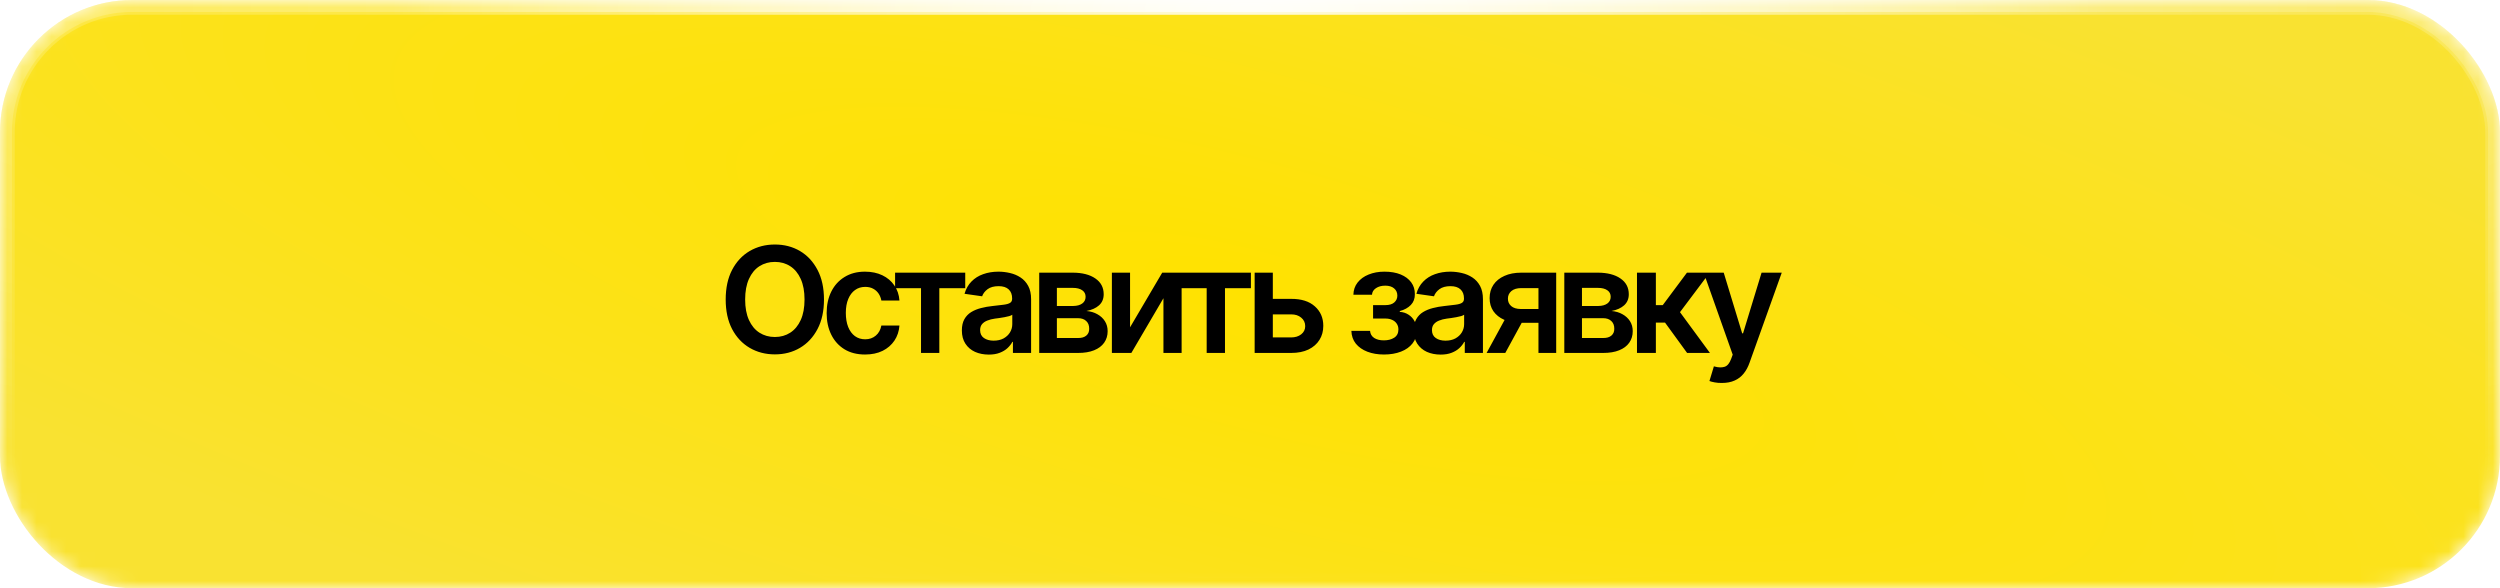
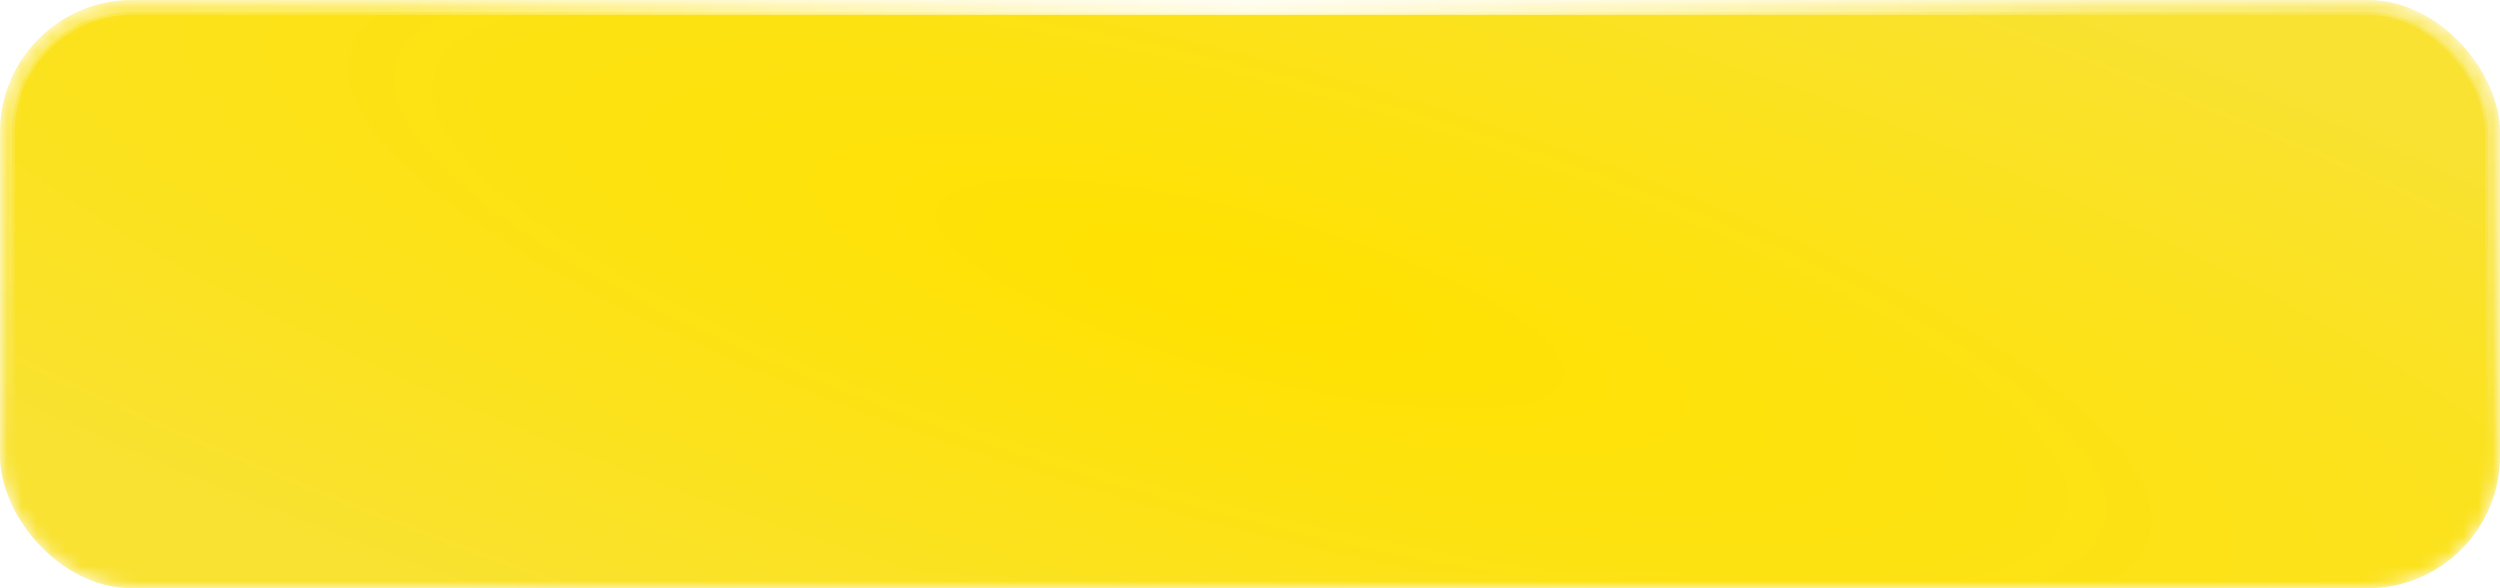
<svg xmlns="http://www.w3.org/2000/svg" width="170" height="40" viewBox="0 0 170 40" fill="none">
  <mask id="mask0_568_5946" style="mask-type:alpha" maskUnits="userSpaceOnUse" x="0" y="0" width="170" height="40">
    <rect width="170" height="40" rx="9" fill="#CCA874" />
    <rect width="170" height="40" rx="9" fill="url(#paint0_radial_568_5946)" />
-     <rect x="0.405" y="0.405" width="169.189" height="39.189" rx="8.595" stroke="url(#paint1_radial_568_5946)" stroke-opacity="0.33" stroke-width="0.811" />
    <rect x="0.405" y="0.405" width="169.189" height="39.189" rx="8.595" stroke="url(#paint2_radial_568_5946)" stroke-opacity="0.77" stroke-width="0.811" />
  </mask>
  <g mask="url(#mask0_568_5946)">
    <g filter="url(#filter0_i_568_5946)">
      <rect width="170" height="40" rx="9" fill="url(#paint3_radial_568_5946)" />
    </g>
    <rect x="0.405" y="0.405" width="169.189" height="39.189" rx="8.595" stroke="url(#paint4_radial_568_5946)" stroke-opacity="0.33" stroke-width="0.811" />
-     <rect x="0.405" y="0.405" width="169.189" height="39.189" rx="8.595" stroke="url(#paint5_radial_568_5946)" stroke-opacity="0.77" stroke-width="0.811" />
    <g filter="url(#filter1_i_568_5946)">
      <rect x="0.5" y="0.5" width="169" height="39" rx="8.5" stroke="url(#paint6_radial_568_5946)" stroke-opacity="0.33" />
      <rect x="0.5" y="0.5" width="169" height="39" rx="8.5" stroke="url(#paint7_radial_568_5946)" stroke-opacity="0.77" />
    </g>
  </g>
-   <path d="M52.691 24.098C52.057 24.098 51.485 23.95 50.977 23.653C50.473 23.357 50.074 22.931 49.781 22.374C49.492 21.817 49.347 21.148 49.347 20.367C49.347 19.583 49.492 18.912 49.781 18.355C50.074 17.796 50.473 17.367 50.977 17.071C51.485 16.775 52.057 16.627 52.691 16.627C53.329 16.627 53.899 16.775 54.4 17.071C54.902 17.367 55.299 17.796 55.592 18.355C55.885 18.912 56.031 19.583 56.031 20.367C56.031 21.148 55.885 21.817 55.592 22.374C55.299 22.931 54.902 23.357 54.4 23.653C53.899 23.95 53.329 24.098 52.691 24.098ZM52.691 22.916C53.085 22.916 53.434 22.818 53.736 22.623C54.039 22.428 54.277 22.141 54.449 21.764C54.622 21.383 54.708 20.917 54.708 20.367C54.708 19.814 54.622 19.347 54.449 18.966C54.277 18.585 54.039 18.297 53.736 18.102C53.434 17.906 53.085 17.809 52.691 17.809C52.297 17.809 51.948 17.906 51.642 18.102C51.339 18.297 51.101 18.585 50.929 18.966C50.756 19.347 50.67 19.814 50.67 20.367C50.67 20.917 50.756 21.383 50.929 21.764C51.101 22.141 51.339 22.428 51.642 22.623C51.948 22.818 52.297 22.916 52.691 22.916ZM58.825 24.107C58.281 24.107 57.814 23.989 57.423 23.751C57.033 23.51 56.733 23.178 56.525 22.755C56.316 22.332 56.212 21.845 56.212 21.295C56.212 20.738 56.318 20.248 56.53 19.825C56.741 19.402 57.042 19.072 57.433 18.834C57.824 18.593 58.284 18.473 58.815 18.473C59.261 18.473 59.655 18.554 59.996 18.717C60.338 18.88 60.61 19.109 60.812 19.405C61.017 19.698 61.134 20.042 61.163 20.436H59.933C59.901 20.26 59.837 20.102 59.743 19.962C59.648 19.822 59.525 19.711 59.371 19.63C59.222 19.549 59.043 19.508 58.834 19.508C58.571 19.508 58.34 19.579 58.141 19.723C57.946 19.863 57.793 20.064 57.682 20.328C57.571 20.592 57.516 20.908 57.516 21.275C57.516 21.646 57.57 21.967 57.677 22.237C57.785 22.504 57.938 22.711 58.136 22.857C58.335 23.001 58.567 23.072 58.834 23.072C59.118 23.072 59.357 22.989 59.552 22.823C59.751 22.657 59.878 22.428 59.933 22.135H61.163C61.134 22.522 61.02 22.864 60.822 23.16C60.623 23.456 60.355 23.689 60.016 23.858C59.678 24.024 59.28 24.107 58.825 24.107ZM60.866 19.596V18.541H65.636V19.596H63.874V24H62.629V19.596H60.866ZM67.239 24.112C66.89 24.112 66.578 24.05 66.301 23.927C66.024 23.8 65.806 23.614 65.647 23.37C65.487 23.126 65.407 22.825 65.407 22.467C65.407 22.161 65.464 21.907 65.578 21.705C65.692 21.503 65.847 21.342 66.042 21.222C66.241 21.101 66.464 21.01 66.711 20.948C66.959 20.883 67.214 20.838 67.478 20.811C67.8 20.776 68.06 20.745 68.259 20.719C68.458 20.693 68.601 20.65 68.689 20.592C68.78 20.533 68.825 20.442 68.825 20.318V20.294C68.825 20.03 68.747 19.825 68.591 19.679C68.435 19.532 68.207 19.459 67.907 19.459C67.592 19.459 67.341 19.527 67.156 19.664C66.973 19.801 66.85 19.962 66.784 20.148L65.588 19.977C65.683 19.645 65.839 19.368 66.057 19.146C66.275 18.922 66.54 18.754 66.853 18.644C67.168 18.53 67.517 18.473 67.898 18.473C68.158 18.473 68.418 18.504 68.679 18.565C68.939 18.624 69.179 18.725 69.397 18.868C69.615 19.011 69.789 19.203 69.919 19.444C70.049 19.685 70.115 19.986 70.115 20.348V24H68.879V23.248H68.84C68.762 23.398 68.651 23.539 68.508 23.673C68.368 23.803 68.192 23.909 67.981 23.99C67.772 24.072 67.525 24.112 67.239 24.112ZM67.566 23.165C67.826 23.165 68.051 23.115 68.24 23.014C68.428 22.91 68.575 22.773 68.679 22.604C68.783 22.431 68.835 22.244 68.835 22.042V21.402C68.793 21.435 68.725 21.466 68.63 21.495C68.536 21.521 68.428 21.546 68.308 21.568C68.187 21.591 68.069 21.611 67.951 21.627C67.837 21.643 67.738 21.656 67.653 21.666C67.462 21.692 67.289 21.736 67.136 21.798C66.986 21.856 66.867 21.938 66.779 22.042C66.692 22.146 66.648 22.281 66.648 22.447C66.648 22.685 66.734 22.864 66.906 22.984C67.079 23.105 67.299 23.165 67.566 23.165ZM70.667 24V18.541H72.957C73.601 18.544 74.111 18.676 74.485 18.936C74.863 19.194 75.051 19.552 75.051 20.011C75.051 20.32 74.946 20.571 74.734 20.763C74.522 20.951 74.236 21.08 73.875 21.148C74.158 21.171 74.407 21.244 74.622 21.368C74.84 21.489 75.011 21.646 75.134 21.842C75.258 22.037 75.32 22.263 75.32 22.52C75.32 22.82 75.24 23.082 75.081 23.307C74.924 23.528 74.697 23.699 74.397 23.819C74.101 23.94 73.738 24 73.308 24H70.667ZM71.868 22.984H73.308C73.546 22.988 73.731 22.934 73.865 22.823C74.002 22.709 74.068 22.555 74.065 22.359C74.068 22.135 74.002 21.959 73.865 21.832C73.731 21.702 73.546 21.637 73.308 21.637H71.868V22.984ZM71.868 20.807H72.981C73.242 20.803 73.447 20.746 73.596 20.636C73.746 20.525 73.821 20.374 73.821 20.182C73.821 19.99 73.744 19.841 73.591 19.737C73.438 19.63 73.227 19.576 72.957 19.576H71.868V20.807ZM76.844 22.257L79.031 18.541H80.35V24H79.114V20.279L76.932 24H75.608V18.541H76.844V22.257ZM80.291 19.596V18.541H85.062V19.596H83.299V24H82.054V19.596H80.291ZM86.19 20.323H87.797C88.49 20.32 89.027 20.489 89.408 20.831C89.792 21.17 89.984 21.612 89.984 22.159C89.984 22.517 89.898 22.835 89.725 23.111C89.553 23.388 89.304 23.606 88.978 23.766C88.653 23.922 88.259 24 87.797 24H85.316V18.541H86.552V22.945H87.797C88.073 22.945 88.301 22.875 88.48 22.735C88.663 22.592 88.754 22.407 88.754 22.179C88.754 21.941 88.663 21.747 88.48 21.598C88.301 21.448 88.073 21.375 87.797 21.378H86.19V20.323ZM91.894 22.501H93.164C93.18 22.706 93.273 22.866 93.442 22.98C93.611 23.09 93.833 23.145 94.106 23.145C94.383 23.145 94.615 23.085 94.804 22.965C94.996 22.841 95.092 22.654 95.092 22.403C95.092 22.254 95.055 22.123 94.98 22.013C94.909 21.902 94.806 21.816 94.672 21.754C94.539 21.692 94.384 21.661 94.209 21.661H93.369V20.748H94.209C94.472 20.748 94.672 20.688 94.809 20.567C94.949 20.444 95.019 20.289 95.019 20.104C95.019 19.898 94.946 19.734 94.799 19.61C94.656 19.487 94.456 19.425 94.199 19.425C93.945 19.425 93.733 19.482 93.564 19.596C93.395 19.71 93.305 19.858 93.296 20.04H92.031C92.037 19.724 92.132 19.449 92.314 19.215C92.5 18.977 92.75 18.795 93.066 18.668C93.385 18.538 93.743 18.473 94.14 18.473C94.567 18.473 94.934 18.536 95.244 18.663C95.553 18.79 95.792 18.969 95.962 19.2C96.131 19.428 96.214 19.697 96.21 20.006C96.214 20.302 96.123 20.546 95.937 20.738C95.752 20.93 95.501 21.069 95.185 21.153V21.207C95.403 21.22 95.599 21.282 95.771 21.393C95.947 21.503 96.085 21.651 96.186 21.837C96.287 22.023 96.338 22.239 96.338 22.486C96.338 22.822 96.242 23.111 96.049 23.355C95.861 23.596 95.599 23.782 95.263 23.912C94.928 24.042 94.544 24.107 94.111 24.107C93.691 24.107 93.315 24.044 92.983 23.917C92.654 23.79 92.392 23.608 92.197 23.37C92.005 23.129 91.904 22.84 91.894 22.501ZM97.964 24.112C97.616 24.112 97.303 24.05 97.026 23.927C96.75 23.8 96.532 23.614 96.372 23.37C96.213 23.126 96.133 22.825 96.133 22.467C96.133 22.161 96.19 21.907 96.304 21.705C96.418 21.503 96.572 21.342 96.768 21.222C96.966 21.101 97.189 21.01 97.436 20.948C97.684 20.883 97.939 20.838 98.203 20.811C98.525 20.776 98.786 20.745 98.984 20.719C99.183 20.693 99.326 20.65 99.414 20.592C99.505 20.533 99.551 20.442 99.551 20.318V20.294C99.551 20.03 99.473 19.825 99.316 19.679C99.16 19.532 98.932 19.459 98.633 19.459C98.317 19.459 98.066 19.527 97.881 19.664C97.699 19.801 97.575 19.962 97.51 20.148L96.314 19.977C96.408 19.645 96.564 19.368 96.782 19.146C97 18.922 97.266 18.754 97.578 18.644C97.894 18.53 98.242 18.473 98.623 18.473C98.883 18.473 99.144 18.504 99.404 18.565C99.665 18.624 99.904 18.725 100.122 18.868C100.34 19.011 100.514 19.203 100.645 19.444C100.775 19.685 100.84 19.986 100.84 20.348V24H99.605V23.248H99.565C99.487 23.398 99.377 23.539 99.233 23.673C99.093 23.803 98.918 23.909 98.706 23.99C98.498 24.072 98.25 24.112 97.964 24.112ZM98.291 23.165C98.551 23.165 98.776 23.115 98.965 23.014C99.154 22.91 99.3 22.773 99.404 22.604C99.508 22.431 99.561 22.244 99.561 22.042V21.402C99.518 21.435 99.45 21.466 99.356 21.495C99.261 21.521 99.154 21.546 99.033 21.568C98.913 21.591 98.794 21.611 98.677 21.627C98.563 21.643 98.463 21.656 98.379 21.666C98.187 21.692 98.014 21.736 97.861 21.798C97.712 21.856 97.593 21.938 97.505 22.042C97.417 22.146 97.373 22.281 97.373 22.447C97.373 22.685 97.459 22.864 97.632 22.984C97.804 23.105 98.024 23.165 98.291 23.165ZM104.615 24V19.591H103.448C103.155 19.591 102.928 19.659 102.769 19.796C102.613 19.933 102.536 20.104 102.539 20.309C102.536 20.51 102.609 20.678 102.759 20.811C102.909 20.942 103.125 21.009 103.409 21.012H105.02V21.949H103.409C102.972 21.949 102.596 21.881 102.281 21.744C101.965 21.604 101.721 21.409 101.548 21.158C101.379 20.908 101.294 20.613 101.294 20.274C101.294 19.926 101.381 19.623 101.553 19.366C101.729 19.106 101.978 18.904 102.3 18.761C102.622 18.614 103.005 18.541 103.448 18.541H105.821V24H104.615ZM101.089 24L102.618 21.197H103.887L102.359 24H101.089ZM106.373 24V18.541H108.663C109.307 18.544 109.817 18.676 110.191 18.936C110.569 19.194 110.758 19.552 110.758 20.011C110.758 20.32 110.652 20.571 110.44 20.763C110.229 20.951 109.942 21.08 109.581 21.148C109.864 21.171 110.113 21.244 110.328 21.368C110.546 21.489 110.717 21.646 110.841 21.842C110.964 22.037 111.026 22.263 111.026 22.52C111.026 22.82 110.946 23.082 110.787 23.307C110.631 23.528 110.403 23.699 110.103 23.819C109.807 23.94 109.444 24 109.014 24H106.373ZM107.574 22.984H109.014C109.252 22.988 109.438 22.934 109.571 22.823C109.708 22.709 109.775 22.555 109.771 22.359C109.775 22.135 109.708 21.959 109.571 21.832C109.438 21.702 109.252 21.637 109.014 21.637H107.574V22.984ZM107.574 20.807H108.687C108.948 20.803 109.153 20.746 109.303 20.636C109.452 20.525 109.527 20.374 109.527 20.182C109.527 19.99 109.451 19.841 109.298 19.737C109.145 19.63 108.933 19.576 108.663 19.576H107.574V20.807ZM111.315 24V18.541H112.599V20.748H113.068L114.713 18.541H116.256L114.239 21.227L116.276 24H114.723L113.224 21.939H112.599V24H111.315ZM117.087 26.041C116.911 26.044 116.748 26.031 116.598 26.002C116.452 25.976 116.333 25.945 116.242 25.909L116.545 24.908L116.608 24.928C116.868 24.996 117.09 25.001 117.272 24.942C117.458 24.884 117.606 24.706 117.716 24.41L117.824 24.117L115.851 18.541H117.213L118.468 22.667H118.527L119.787 18.541H121.159L118.971 24.659C118.87 24.949 118.737 25.196 118.571 25.401C118.405 25.61 118.2 25.768 117.956 25.875C117.712 25.986 117.422 26.041 117.087 26.041Z" fill="black" />
  <defs>
    <filter id="filter0_i_568_5946" x="0" y="0" width="170" height="40" filterUnits="userSpaceOnUse" color-interpolation-filters="sRGB">
      <feFlood flood-opacity="0" result="BackgroundImageFix" />
      <feBlend mode="normal" in="SourceGraphic" in2="BackgroundImageFix" result="shape" />
      <feColorMatrix in="SourceAlpha" type="matrix" values="0 0 0 0 0 0 0 0 0 0 0 0 0 0 0 0 0 0 127 0" result="hardAlpha" />
      <feOffset />
      <feGaussianBlur stdDeviation="10.133" />
      <feComposite in2="hardAlpha" operator="arithmetic" k2="-1" k3="1" />
      <feColorMatrix type="matrix" values="0 0 0 0 0.446 0 0 0 0 0.446 0 0 0 0 0.446 0 0 0 0.25 0" />
      <feBlend mode="screen" in2="shape" result="effect1_innerShadow_568_5946" />
    </filter>
    <filter id="filter1_i_568_5946" x="0" y="0" width="170" height="40" filterUnits="userSpaceOnUse" color-interpolation-filters="sRGB">
      <feFlood flood-opacity="0" result="BackgroundImageFix" />
      <feBlend mode="normal" in="SourceGraphic" in2="BackgroundImageFix" result="shape" />
      <feColorMatrix in="SourceAlpha" type="matrix" values="0 0 0 0 0 0 0 0 0 0 0 0 0 0 0 0 0 0 127 0" result="hardAlpha" />
      <feOffset />
      <feGaussianBlur stdDeviation="10.133" />
      <feComposite in2="hardAlpha" operator="arithmetic" k2="-1" k3="1" />
      <feColorMatrix type="matrix" values="0 0 0 0 0.446 0 0 0 0 0.446 0 0 0 0 0.446 0 0 0 0.25 0" />
      <feBlend mode="screen" in2="shape" result="effect1_innerShadow_568_5946" />
    </filter>
    <radialGradient id="paint0_radial_568_5946" cx="0" cy="0" r="1" gradientTransform="matrix(41.239 80.256 -109.4 28.309 89.502 -16.23)" gradientUnits="userSpaceOnUse">
      <stop stop-color="#FCDBAC" />
      <stop offset="1" stop-color="#FCDBAC" stop-opacity="0" />
    </radialGradient>
    <radialGradient id="paint1_radial_568_5946" cx="0" cy="0" r="1" gradientUnits="userSpaceOnUse" gradientTransform="translate(85 0.536) rotate(90) scale(39.464 167.723)">
      <stop stop-color="white" />
      <stop offset="1" stop-color="white" stop-opacity="0" />
    </radialGradient>
    <radialGradient id="paint2_radial_568_5946" cx="0" cy="0" r="1" gradientUnits="userSpaceOnUse" gradientTransform="translate(85 0.536) rotate(90) scale(13.75 58.438)">
      <stop stop-color="white" />
      <stop offset="1" stop-color="white" stop-opacity="0" />
    </radialGradient>
    <radialGradient id="paint3_radial_568_5946" cx="0" cy="0" r="1" gradientTransform="matrix(138.644 38.594 -12.416 33.805 85 20)" gradientUnits="userSpaceOnUse">
      <stop stop-color="#FFE200" />
      <stop offset="1" stop-color="#F9E231" />
    </radialGradient>
    <radialGradient id="paint4_radial_568_5946" cx="0" cy="0" r="1" gradientUnits="userSpaceOnUse" gradientTransform="translate(85 0.536) rotate(90) scale(39.464 167.723)">
      <stop stop-color="white" />
      <stop offset="1" stop-color="white" stop-opacity="0" />
    </radialGradient>
    <radialGradient id="paint5_radial_568_5946" cx="0" cy="0" r="1" gradientUnits="userSpaceOnUse" gradientTransform="translate(85 0.536) rotate(90) scale(13.75 58.438)">
      <stop stop-color="white" />
      <stop offset="1" stop-color="white" stop-opacity="0" />
    </radialGradient>
    <radialGradient id="paint6_radial_568_5946" cx="0" cy="0" r="1" gradientUnits="userSpaceOnUse" gradientTransform="translate(85 0.536) rotate(90) scale(39.464 167.723)">
      <stop stop-color="white" />
      <stop offset="1" stop-color="white" stop-opacity="0" />
    </radialGradient>
    <radialGradient id="paint7_radial_568_5946" cx="0" cy="0" r="1" gradientUnits="userSpaceOnUse" gradientTransform="translate(85 0.536) rotate(90) scale(13.75 58.438)">
      <stop stop-color="white" />
      <stop offset="1" stop-color="white" stop-opacity="0" />
    </radialGradient>
  </defs>
</svg>